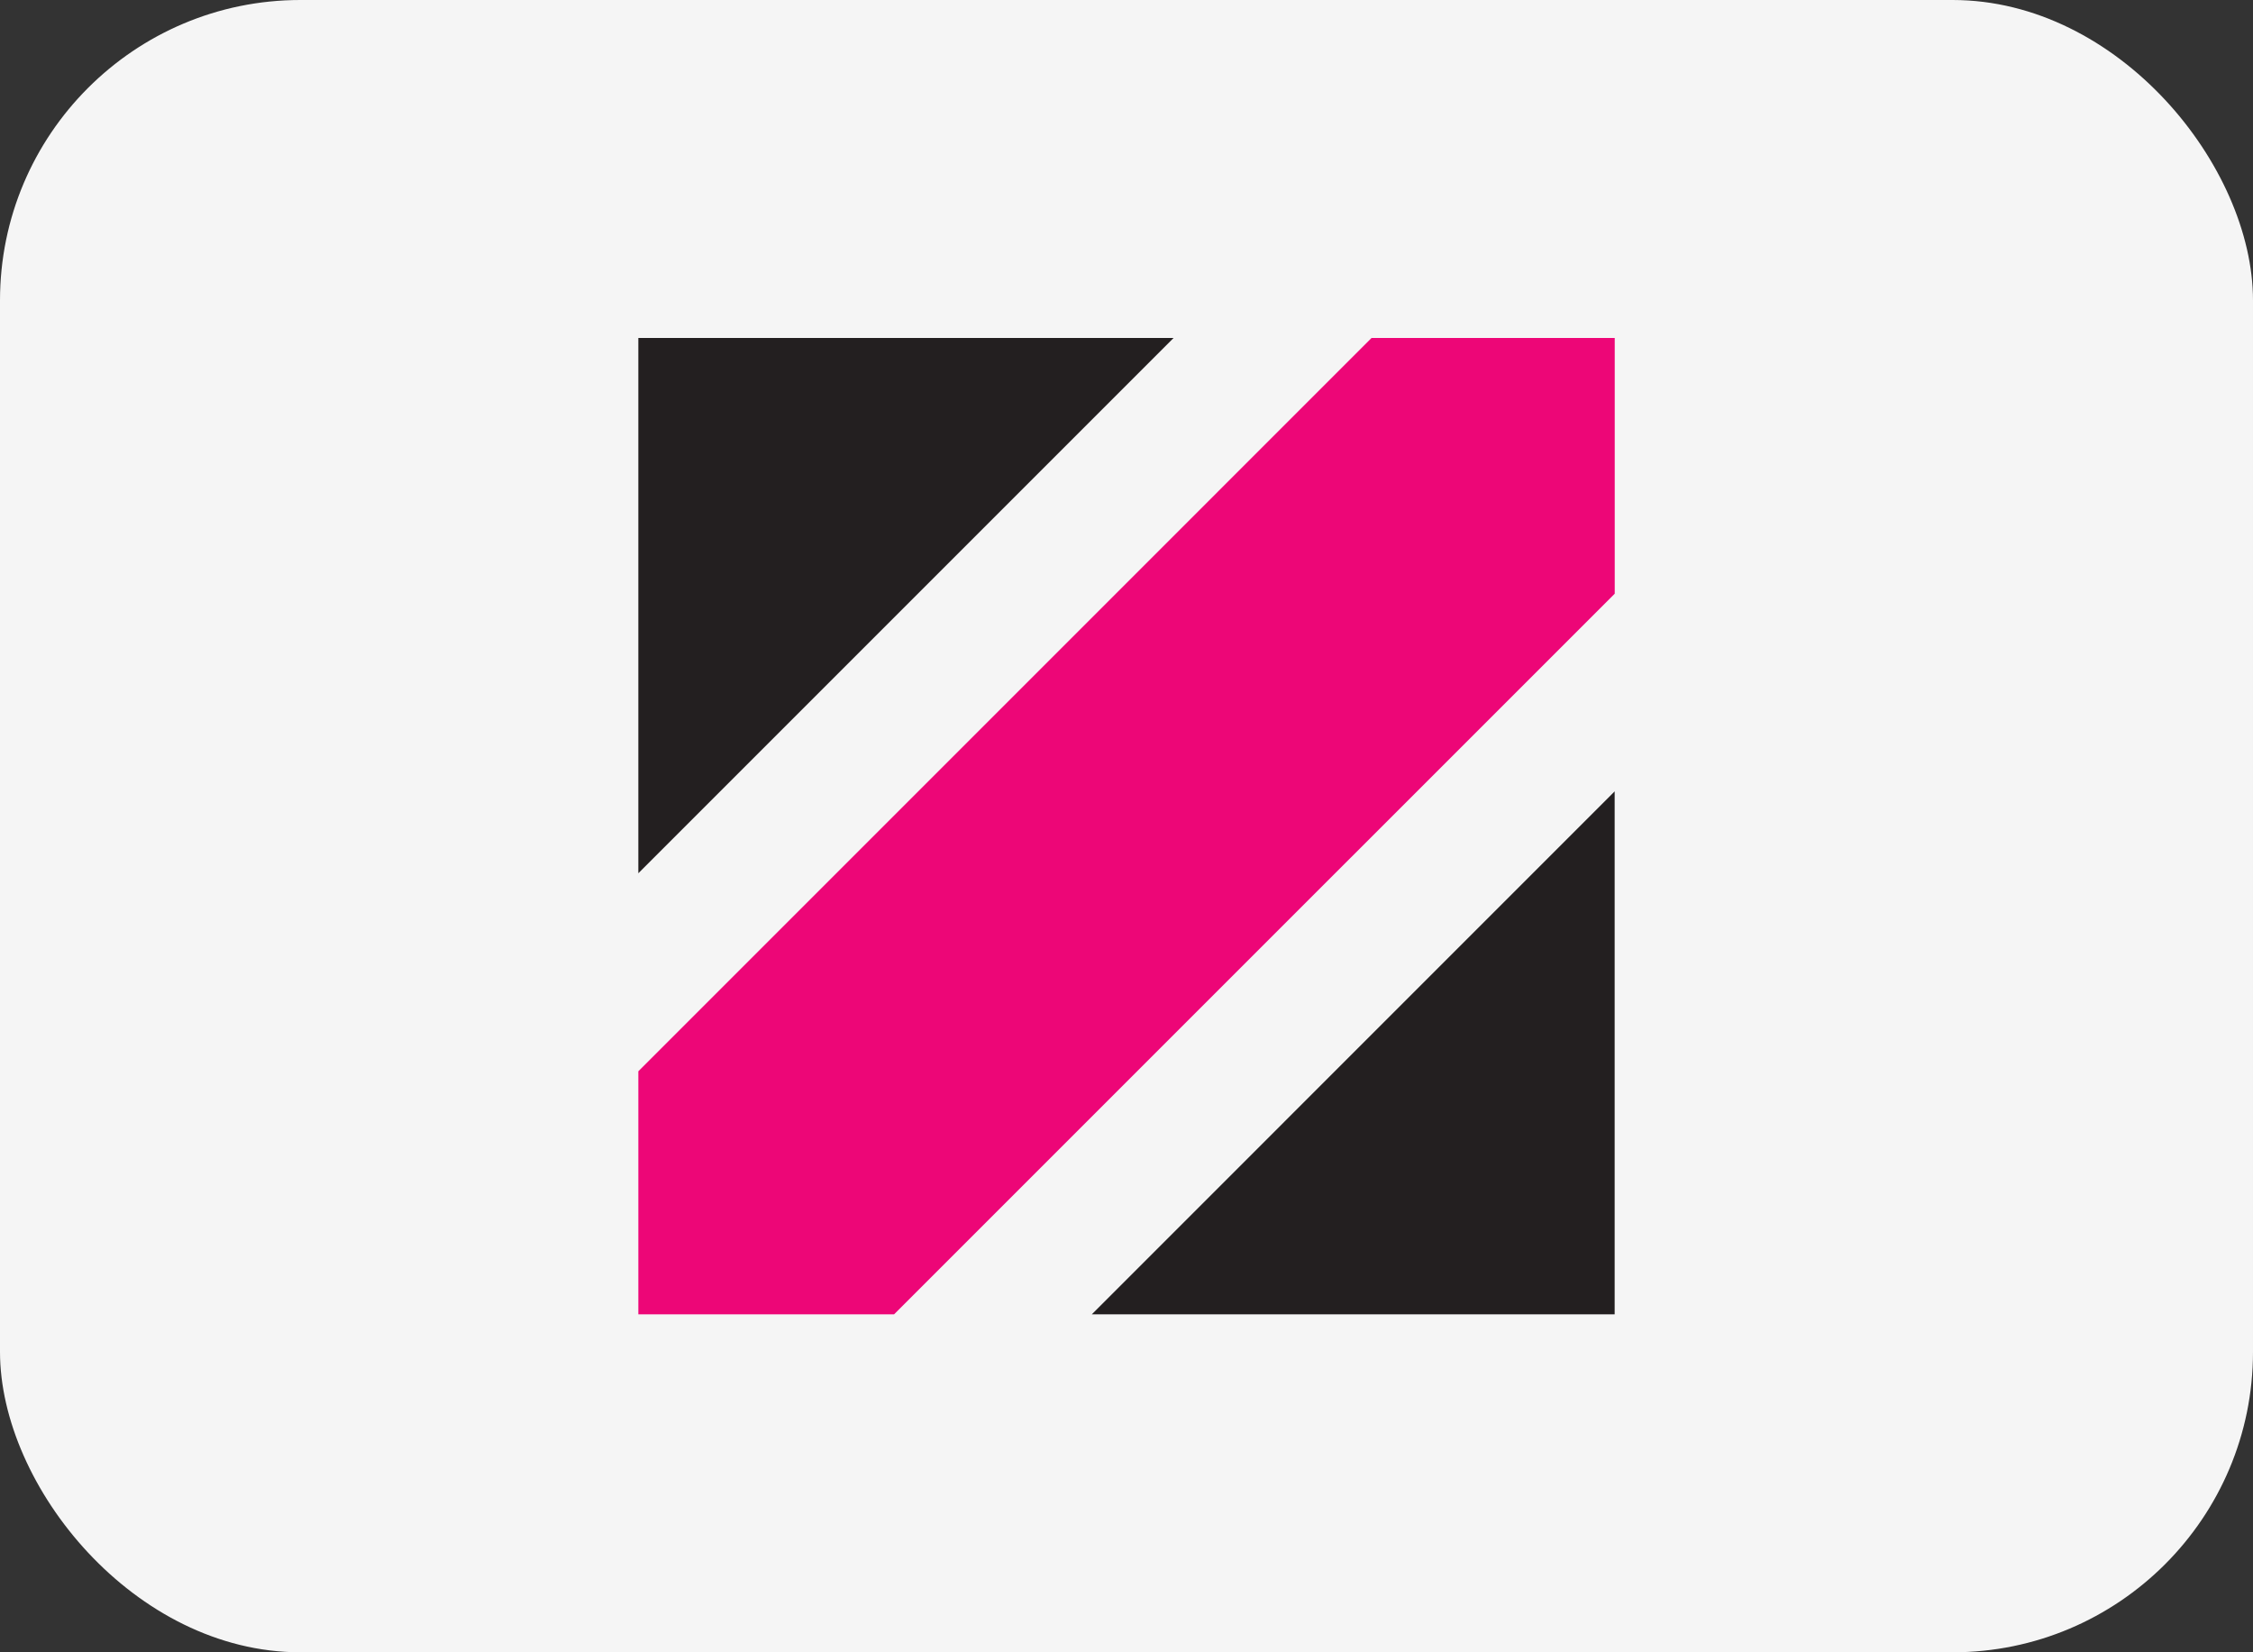
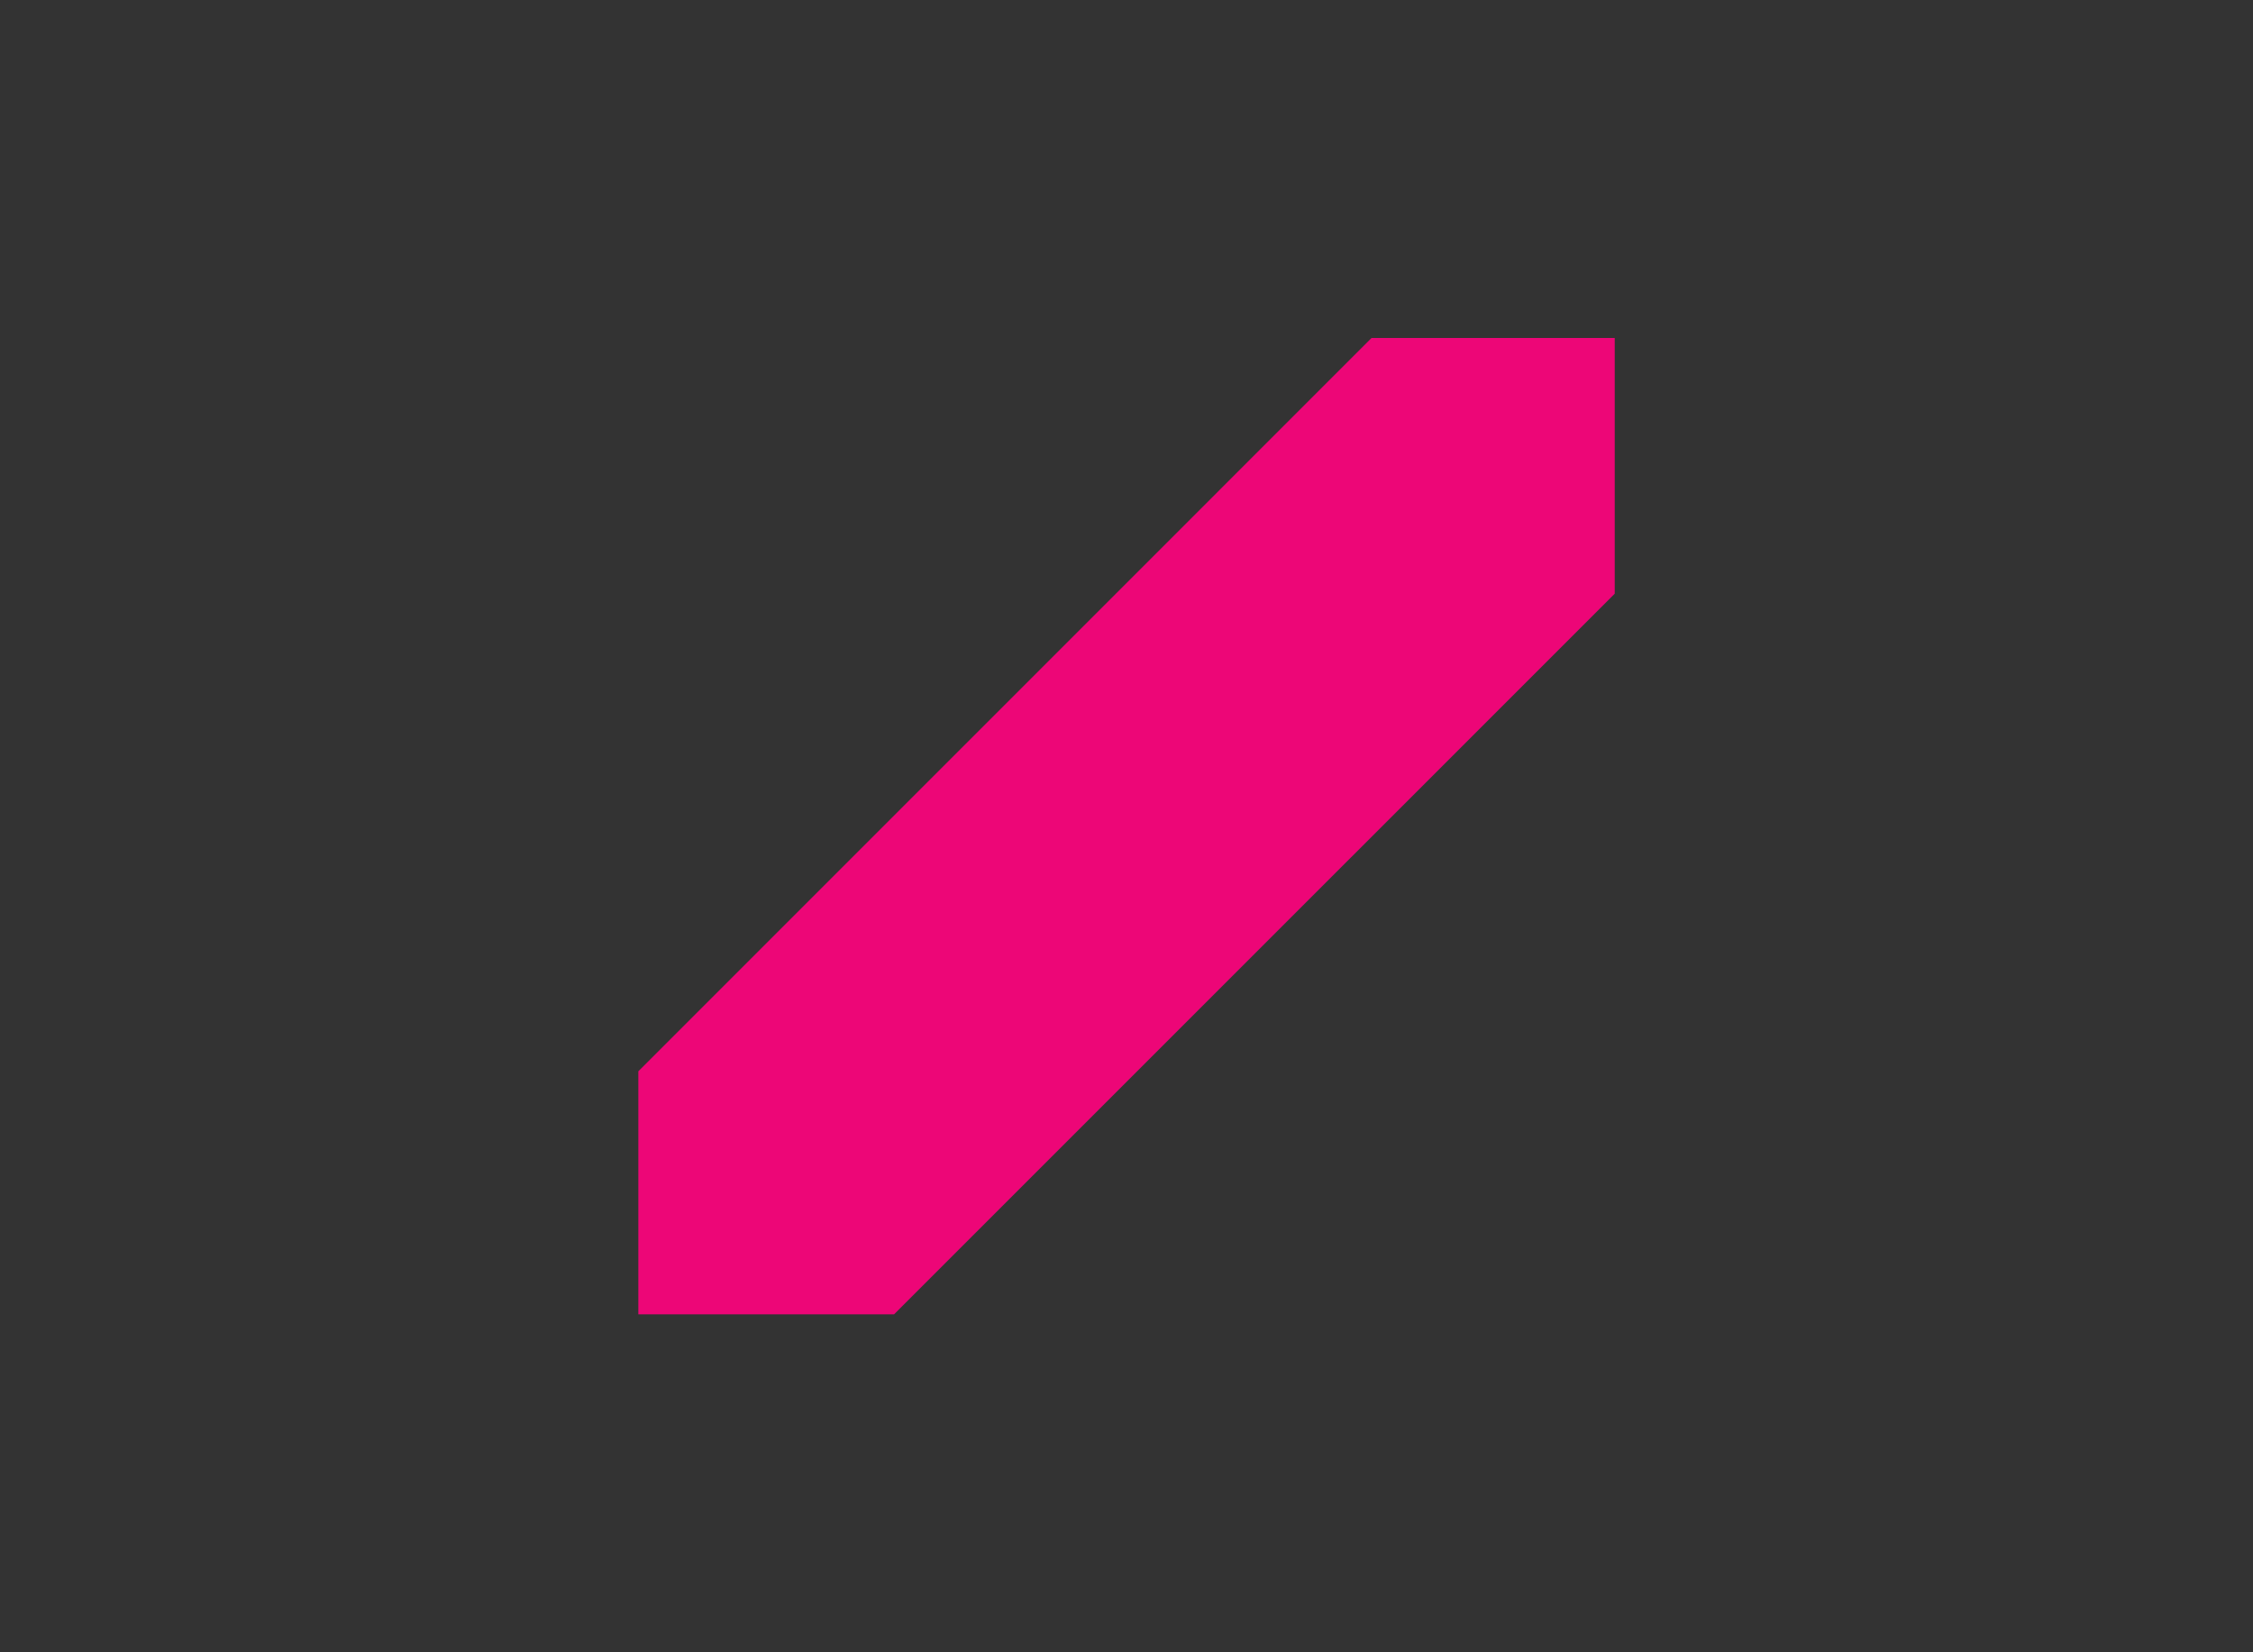
<svg xmlns="http://www.w3.org/2000/svg" width="30" height="22" viewBox="0 0 30 22">
  <rect x="0" y="0" width="30" height="22" fill="#333333" stroke="none" />
-   <rect width="30" height="22" rx="4" fill="#f5f5f5" />
  <polygon points="18.263 4.5 8.5 14.264 8.5 17.5 11.905 17.5 21.501 7.905 21.501 4.5 18.263 4.5" fill="#ed0677" />
-   <path d="M14.538,17.5H21.5V10.537ZM8.5,4.5v7.127L15.627,4.5Z" fill="#231f20" />
</svg>